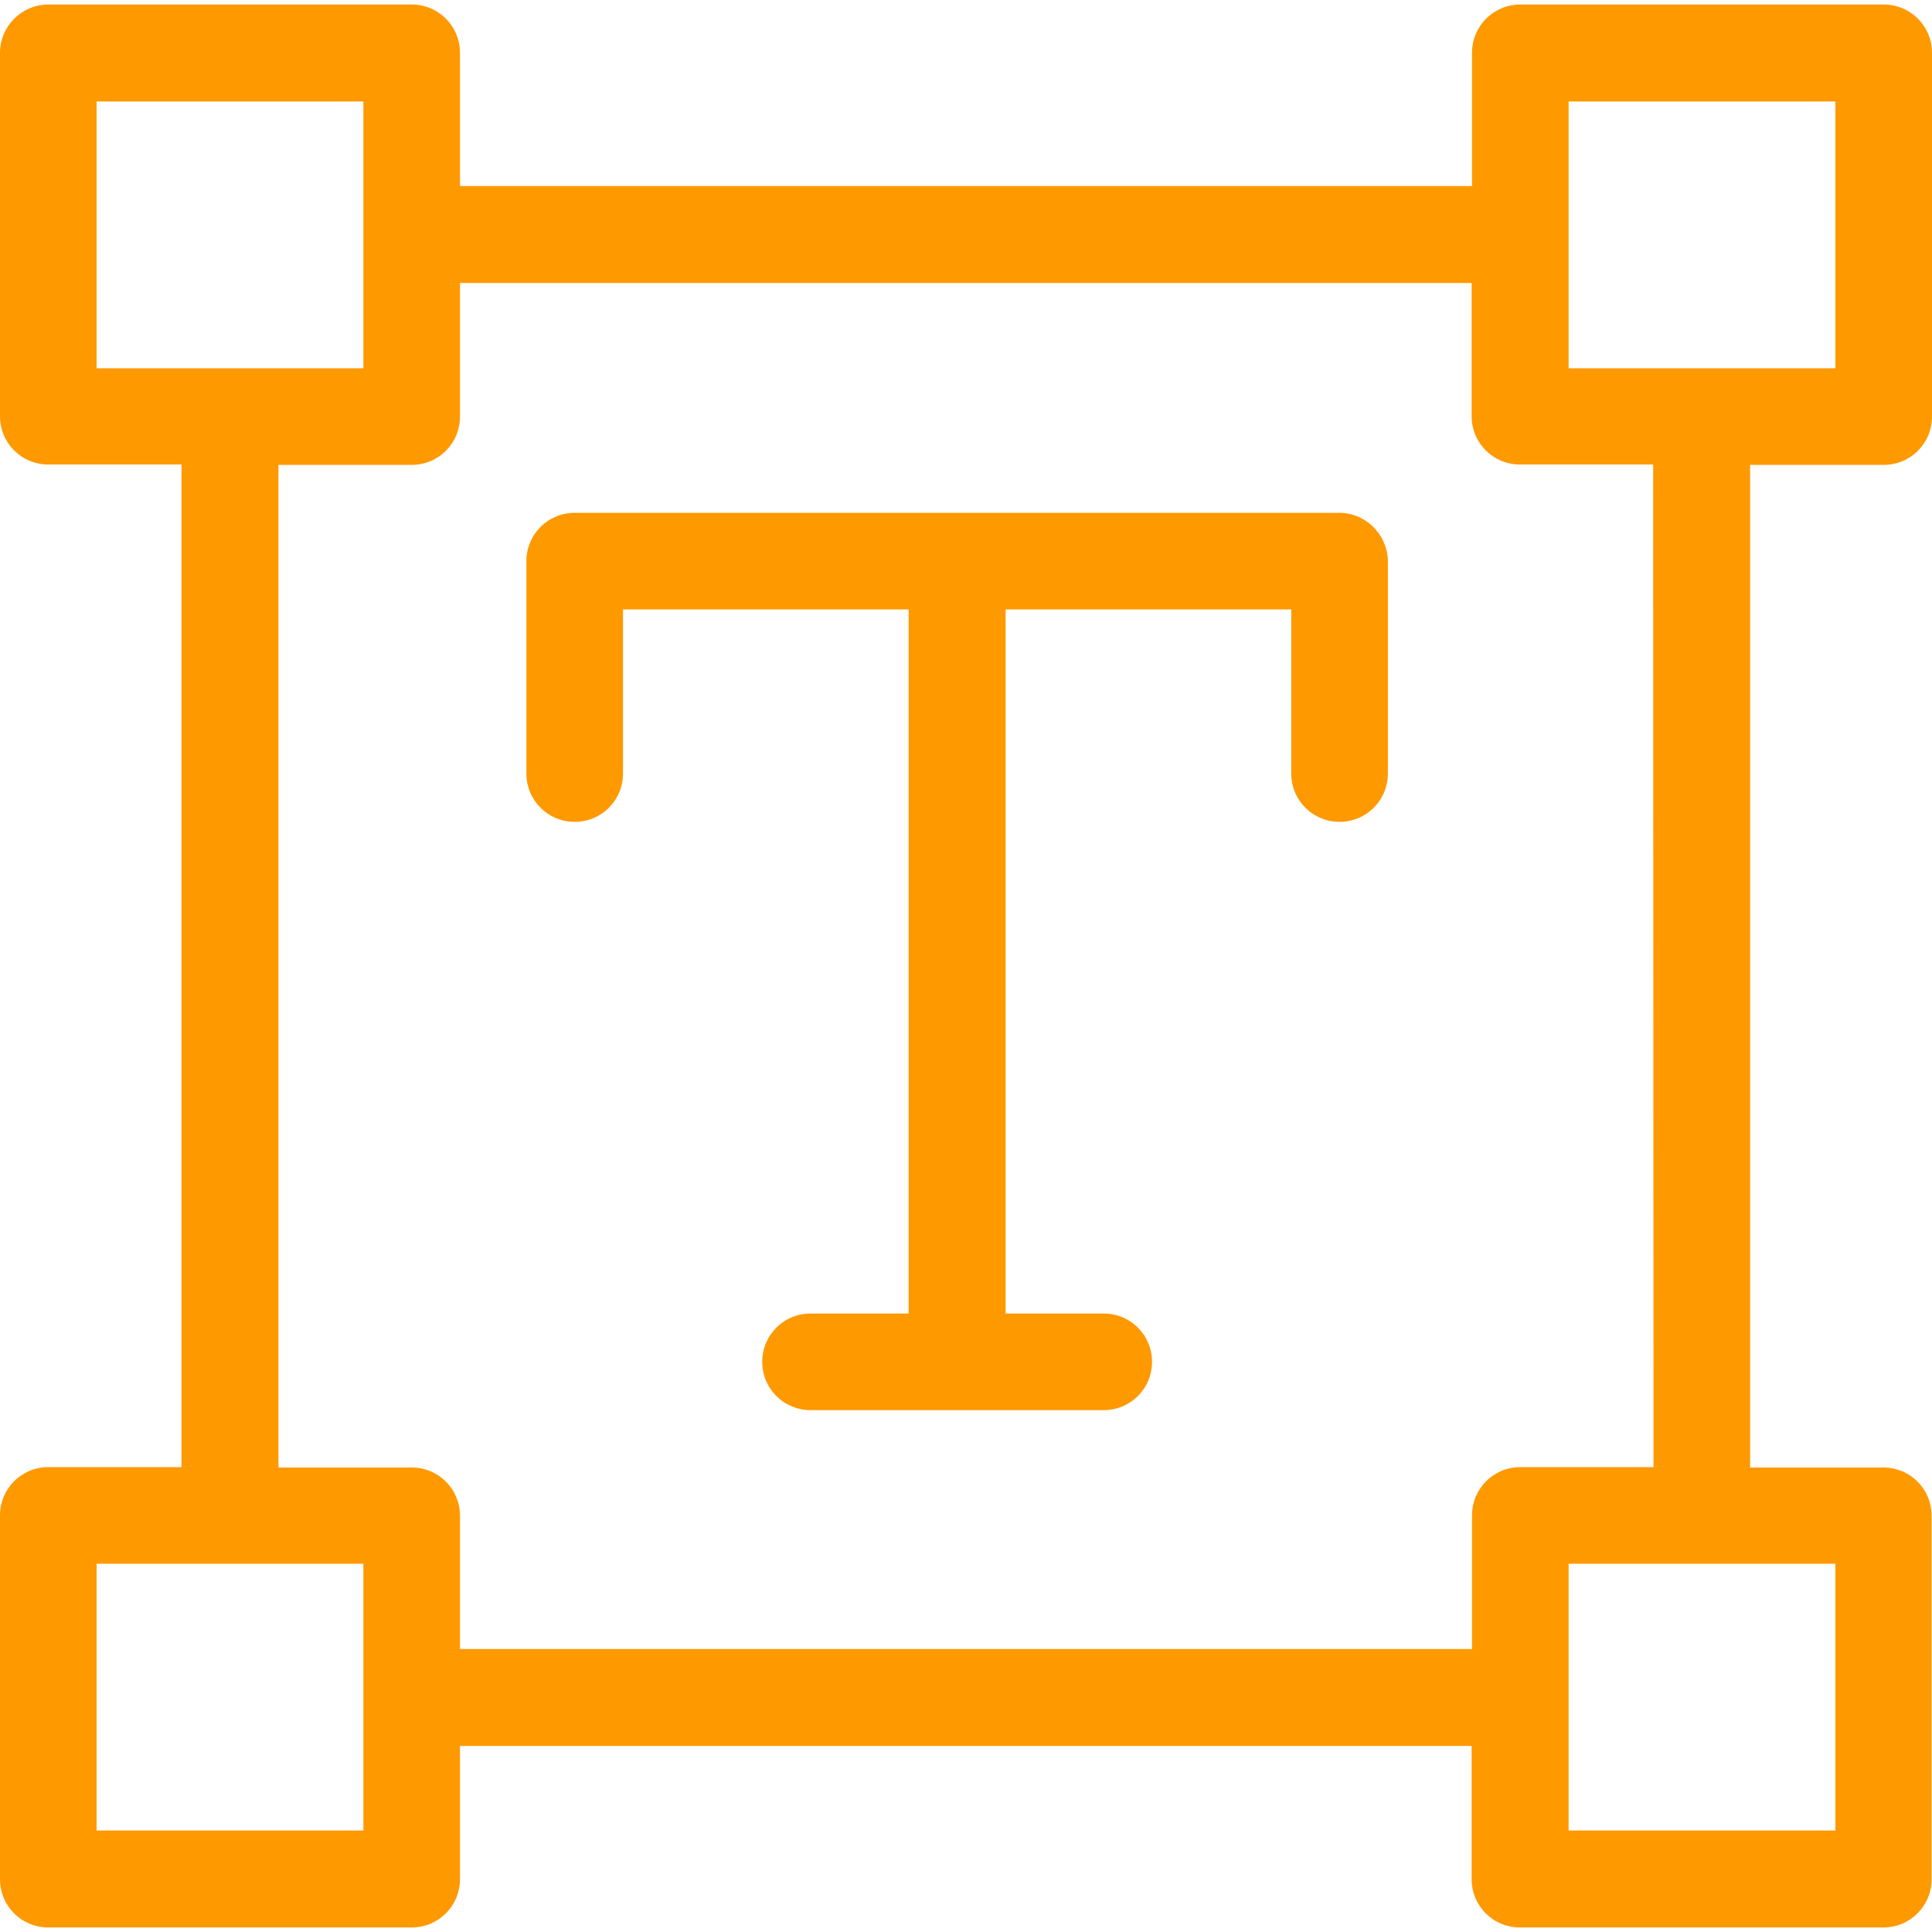
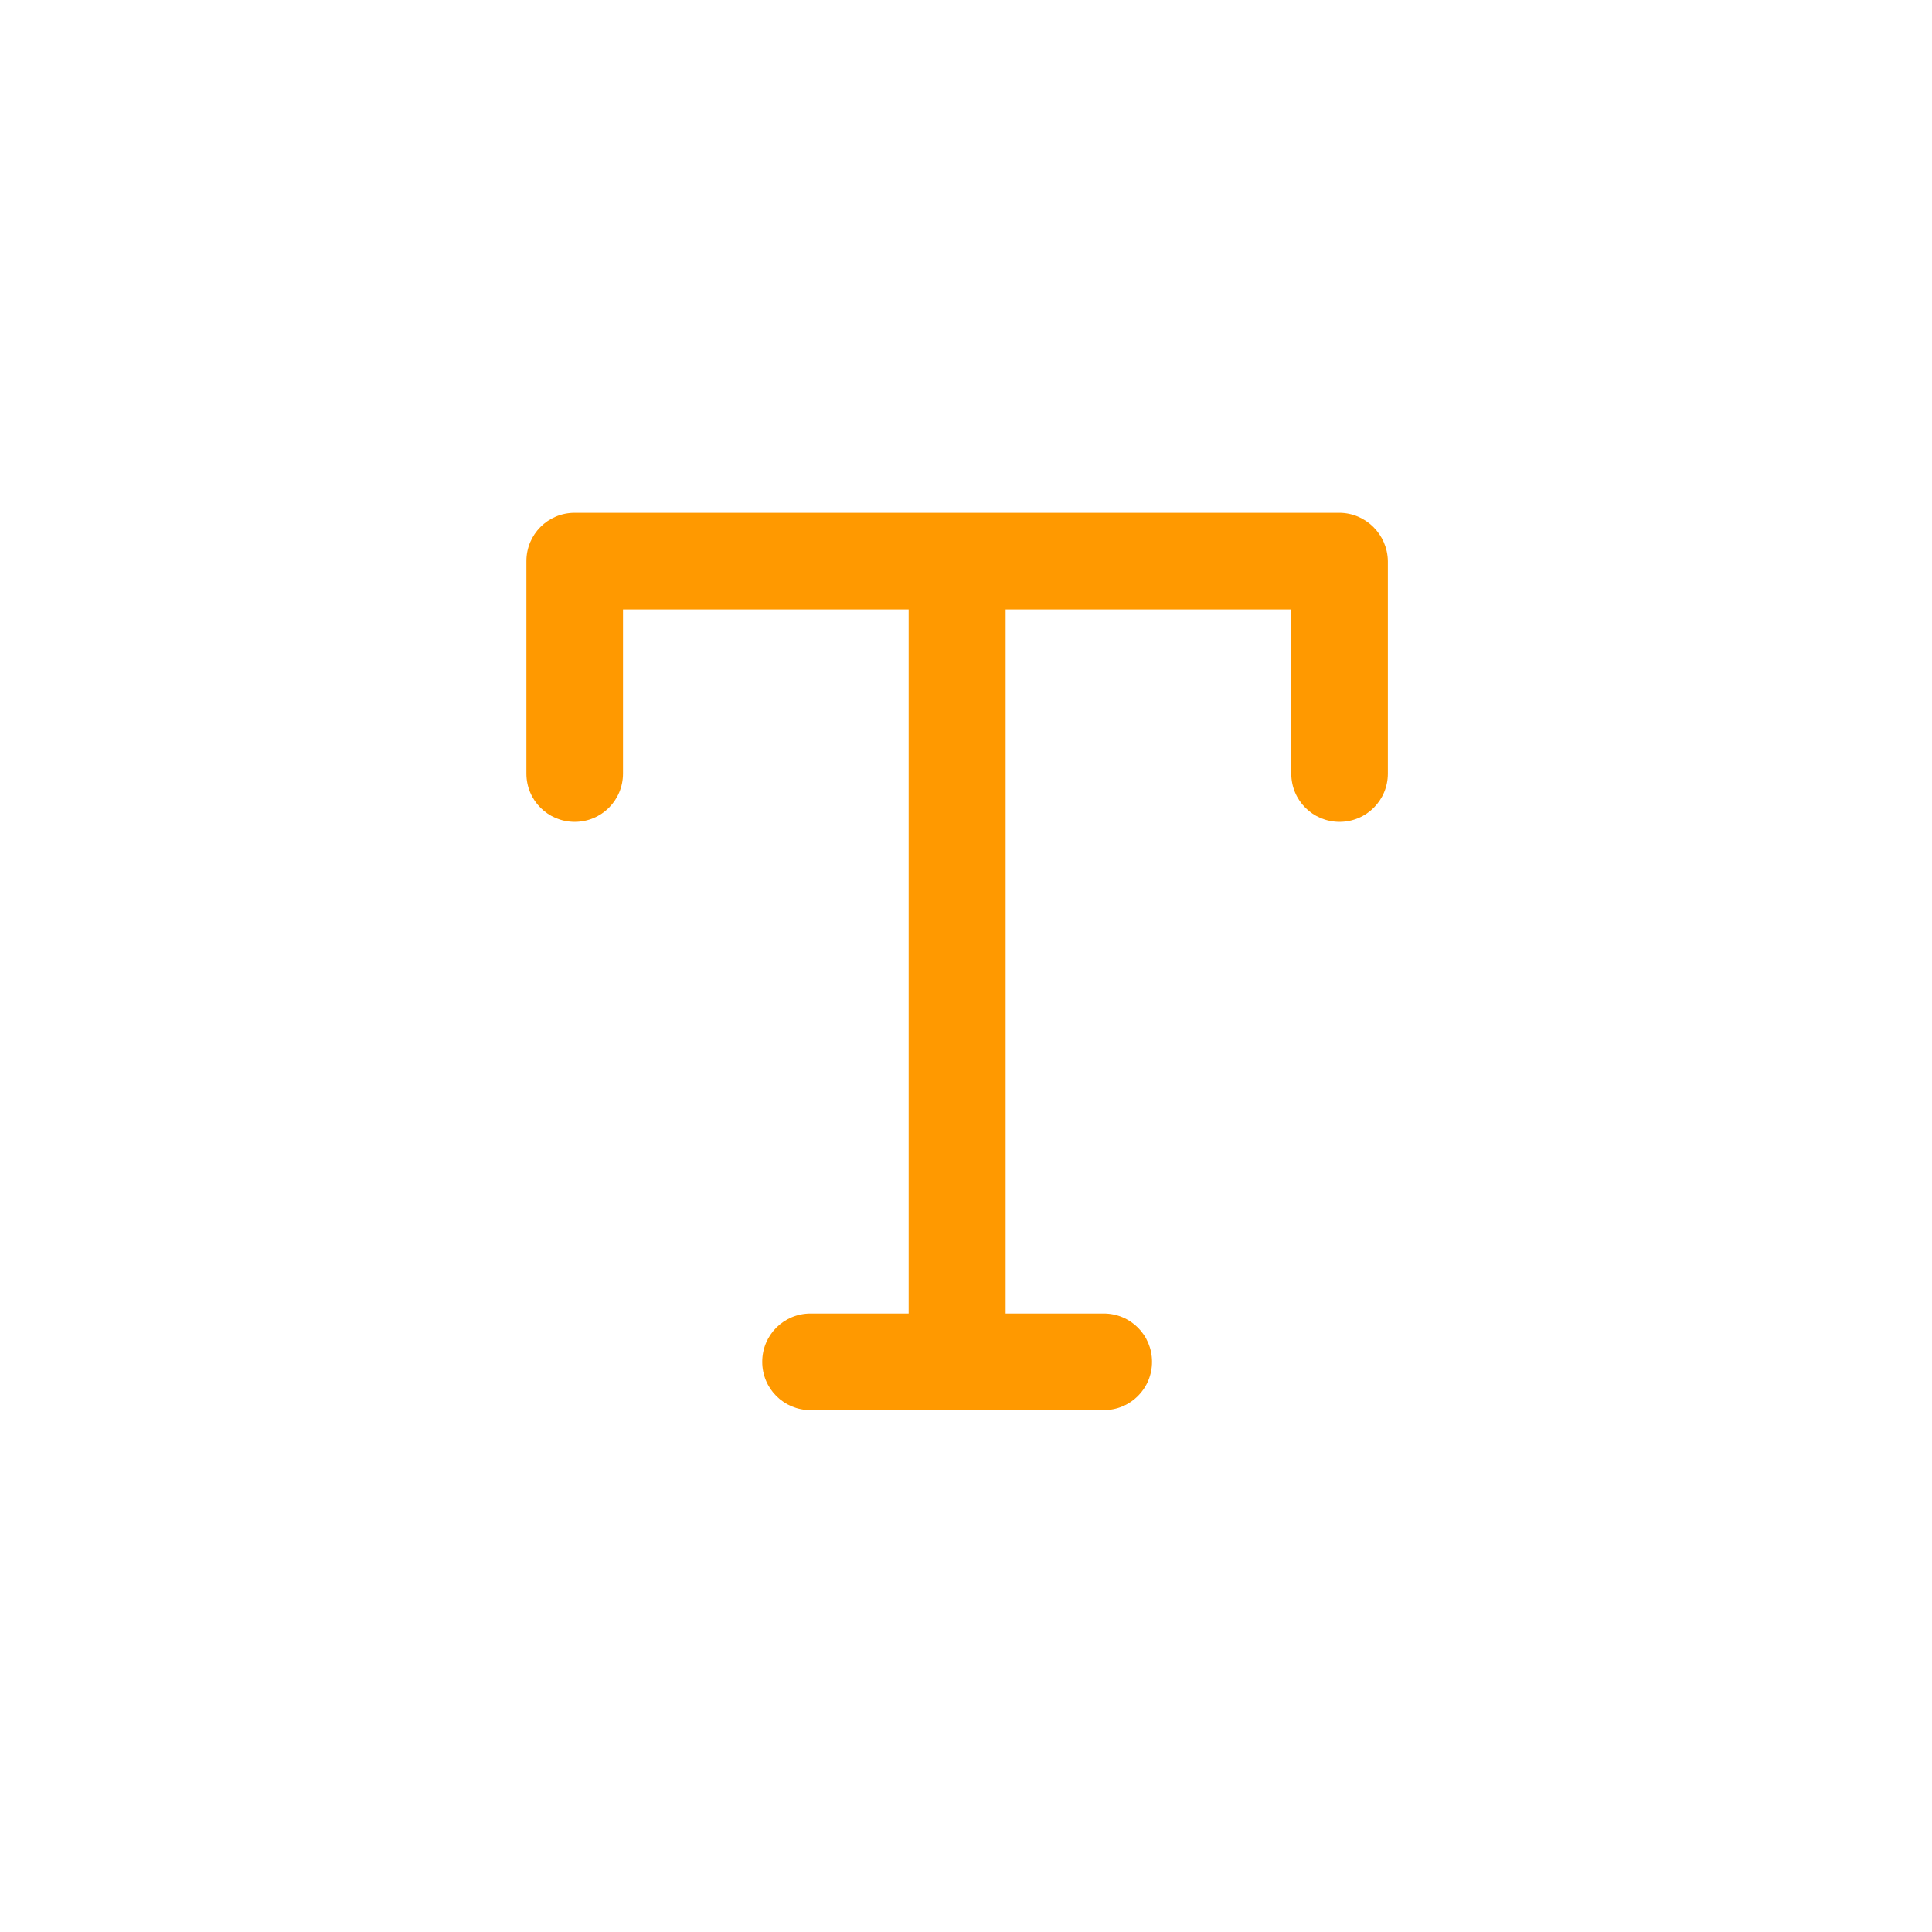
<svg xmlns="http://www.w3.org/2000/svg" version="1.1" id="Capa_1" x="0px" y="0px" viewBox="0 0 512 512" style="enable-background:new 0 0 512 512;" xml:space="preserve">
  <style type="text/css">
	.st0{fill:#FF9900;}
</style>
  <g>
    <path class="st0" d="M354.9,135.9H152.3c-7.1,0-12.8,5.7-12.8,12.8V205c0,7.1,5.7,12.8,12.8,12.8c7.1,0,12.8-5.7,12.8-12.8v-43.5   h75.7v186.6h-26c-7.1,0-12.8,5.7-12.8,12.8s5.7,12.8,12.8,12.8h77.7c7.1,0,12.8-5.7,12.8-12.8s-5.7-12.8-12.8-12.8h-26V161.5h75.7   V205c0,7.1,5.7,12.8,12.8,12.8c7.1,0,12.8-5.7,12.8-12.8v-56.3C367.7,141.6,361.9,135.9,354.9,135.9z" />
-     <path class="st0" d="M499.2,123.2c7.1,0,12.8-5.7,12.8-12.8V14c0-7.1-5.7-12.8-12.8-12.8h-96.3c-7.1,0-12.8,5.7-12.8,12.8v35.3   H121.9V14c0-7.1-5.7-12.8-12.8-12.8H12.8C5.7,1.2,0,7,0,14v96.3c0,7.1,5.7,12.8,12.8,12.8h35.3v265.7H12.8   c-7.1,0-12.8,5.7-12.8,12.8V498c0,7.1,5.7,12.8,12.8,12.8h96.3c7.1,0,12.8-5.7,12.8-12.8v-35.3h268.1V498c0,7.1,5.7,12.8,12.8,12.8   h96.3c7.1,0,12.8-5.7,12.8-12.8v-96.3c0-7.1-5.7-12.8-12.8-12.8h-35.3V123.2H499.2z M415.7,26.9h70.7v70.7h-70.7V26.9z M25.6,26.9   h70.7v70.7H25.6V26.9z M96.3,485.1H25.6v-70.7h70.7V485.1z M486.4,485.1h-70.7v-70.7h70.7V485.1z M438.2,388.8h-35.3   c-7.1,0-12.8,5.7-12.8,12.8V437H121.9v-35.3c0-7.1-5.7-12.8-12.8-12.8H73.8V123.2h35.3c7.1,0,12.8-5.7,12.8-12.8V75h268.1v35.3   c0,7.1,5.7,12.8,12.8,12.8h35.3L438.2,388.8L438.2,388.8z" />
  </g>
</svg>